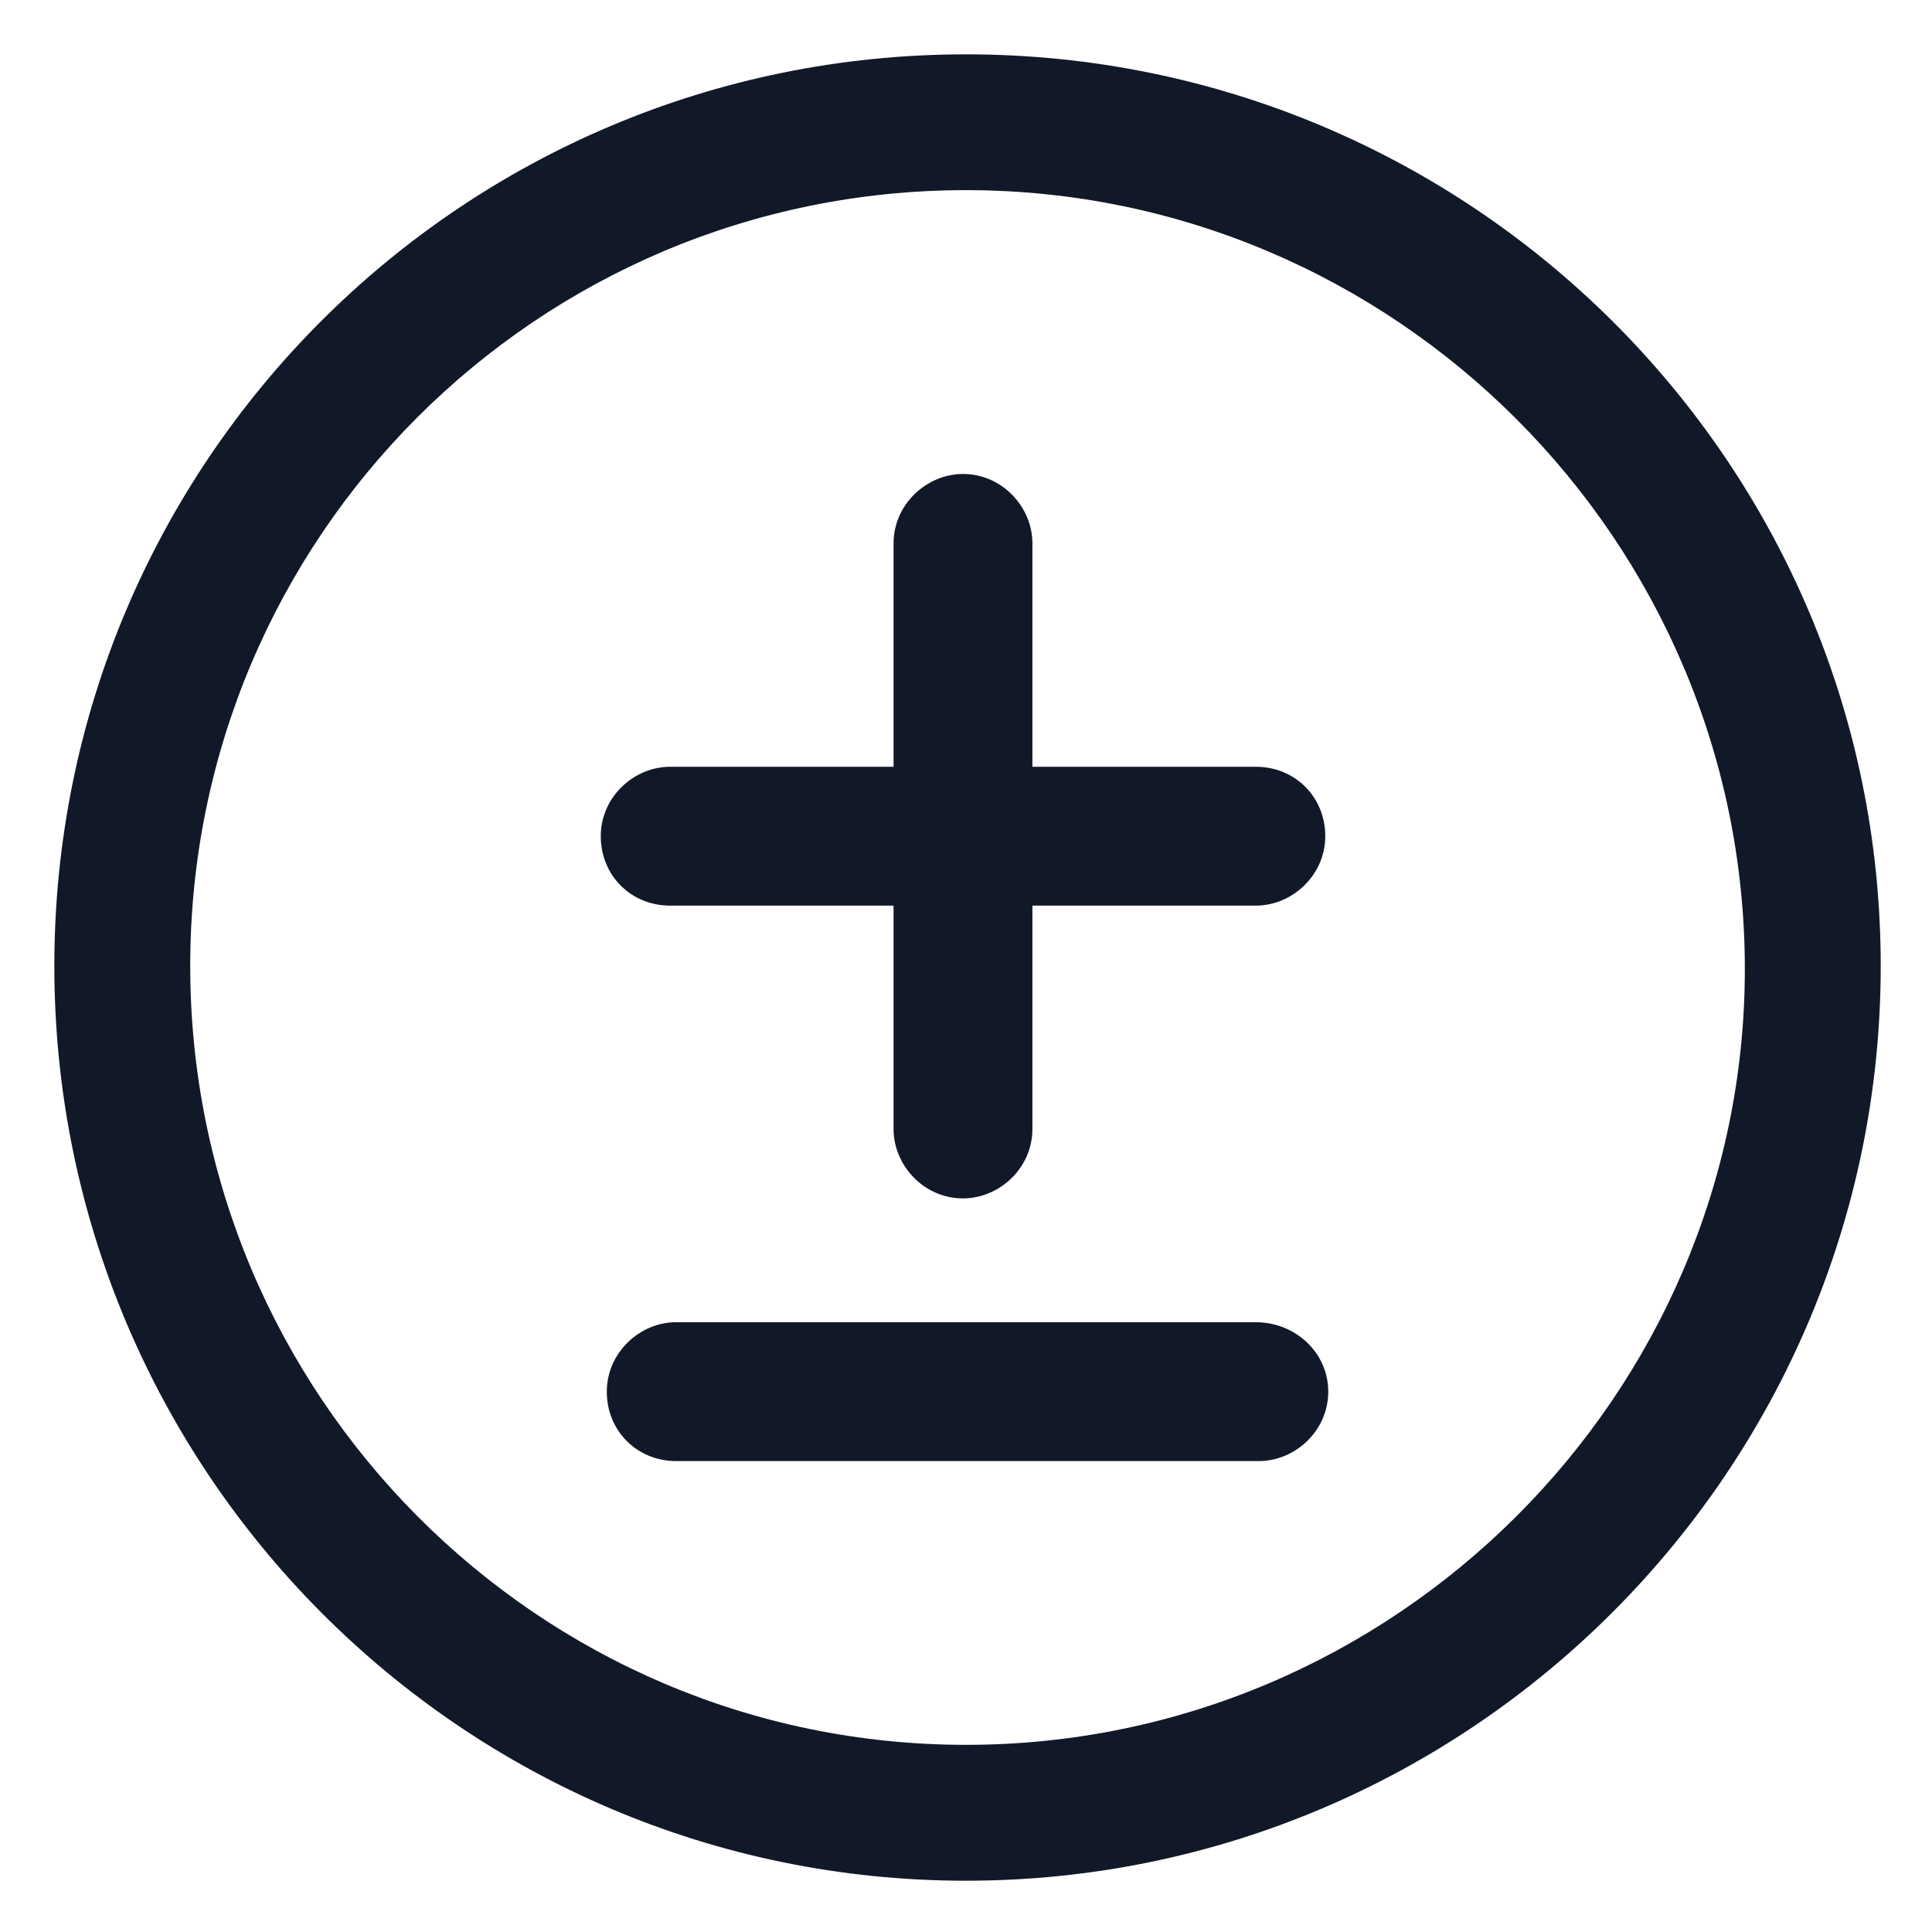
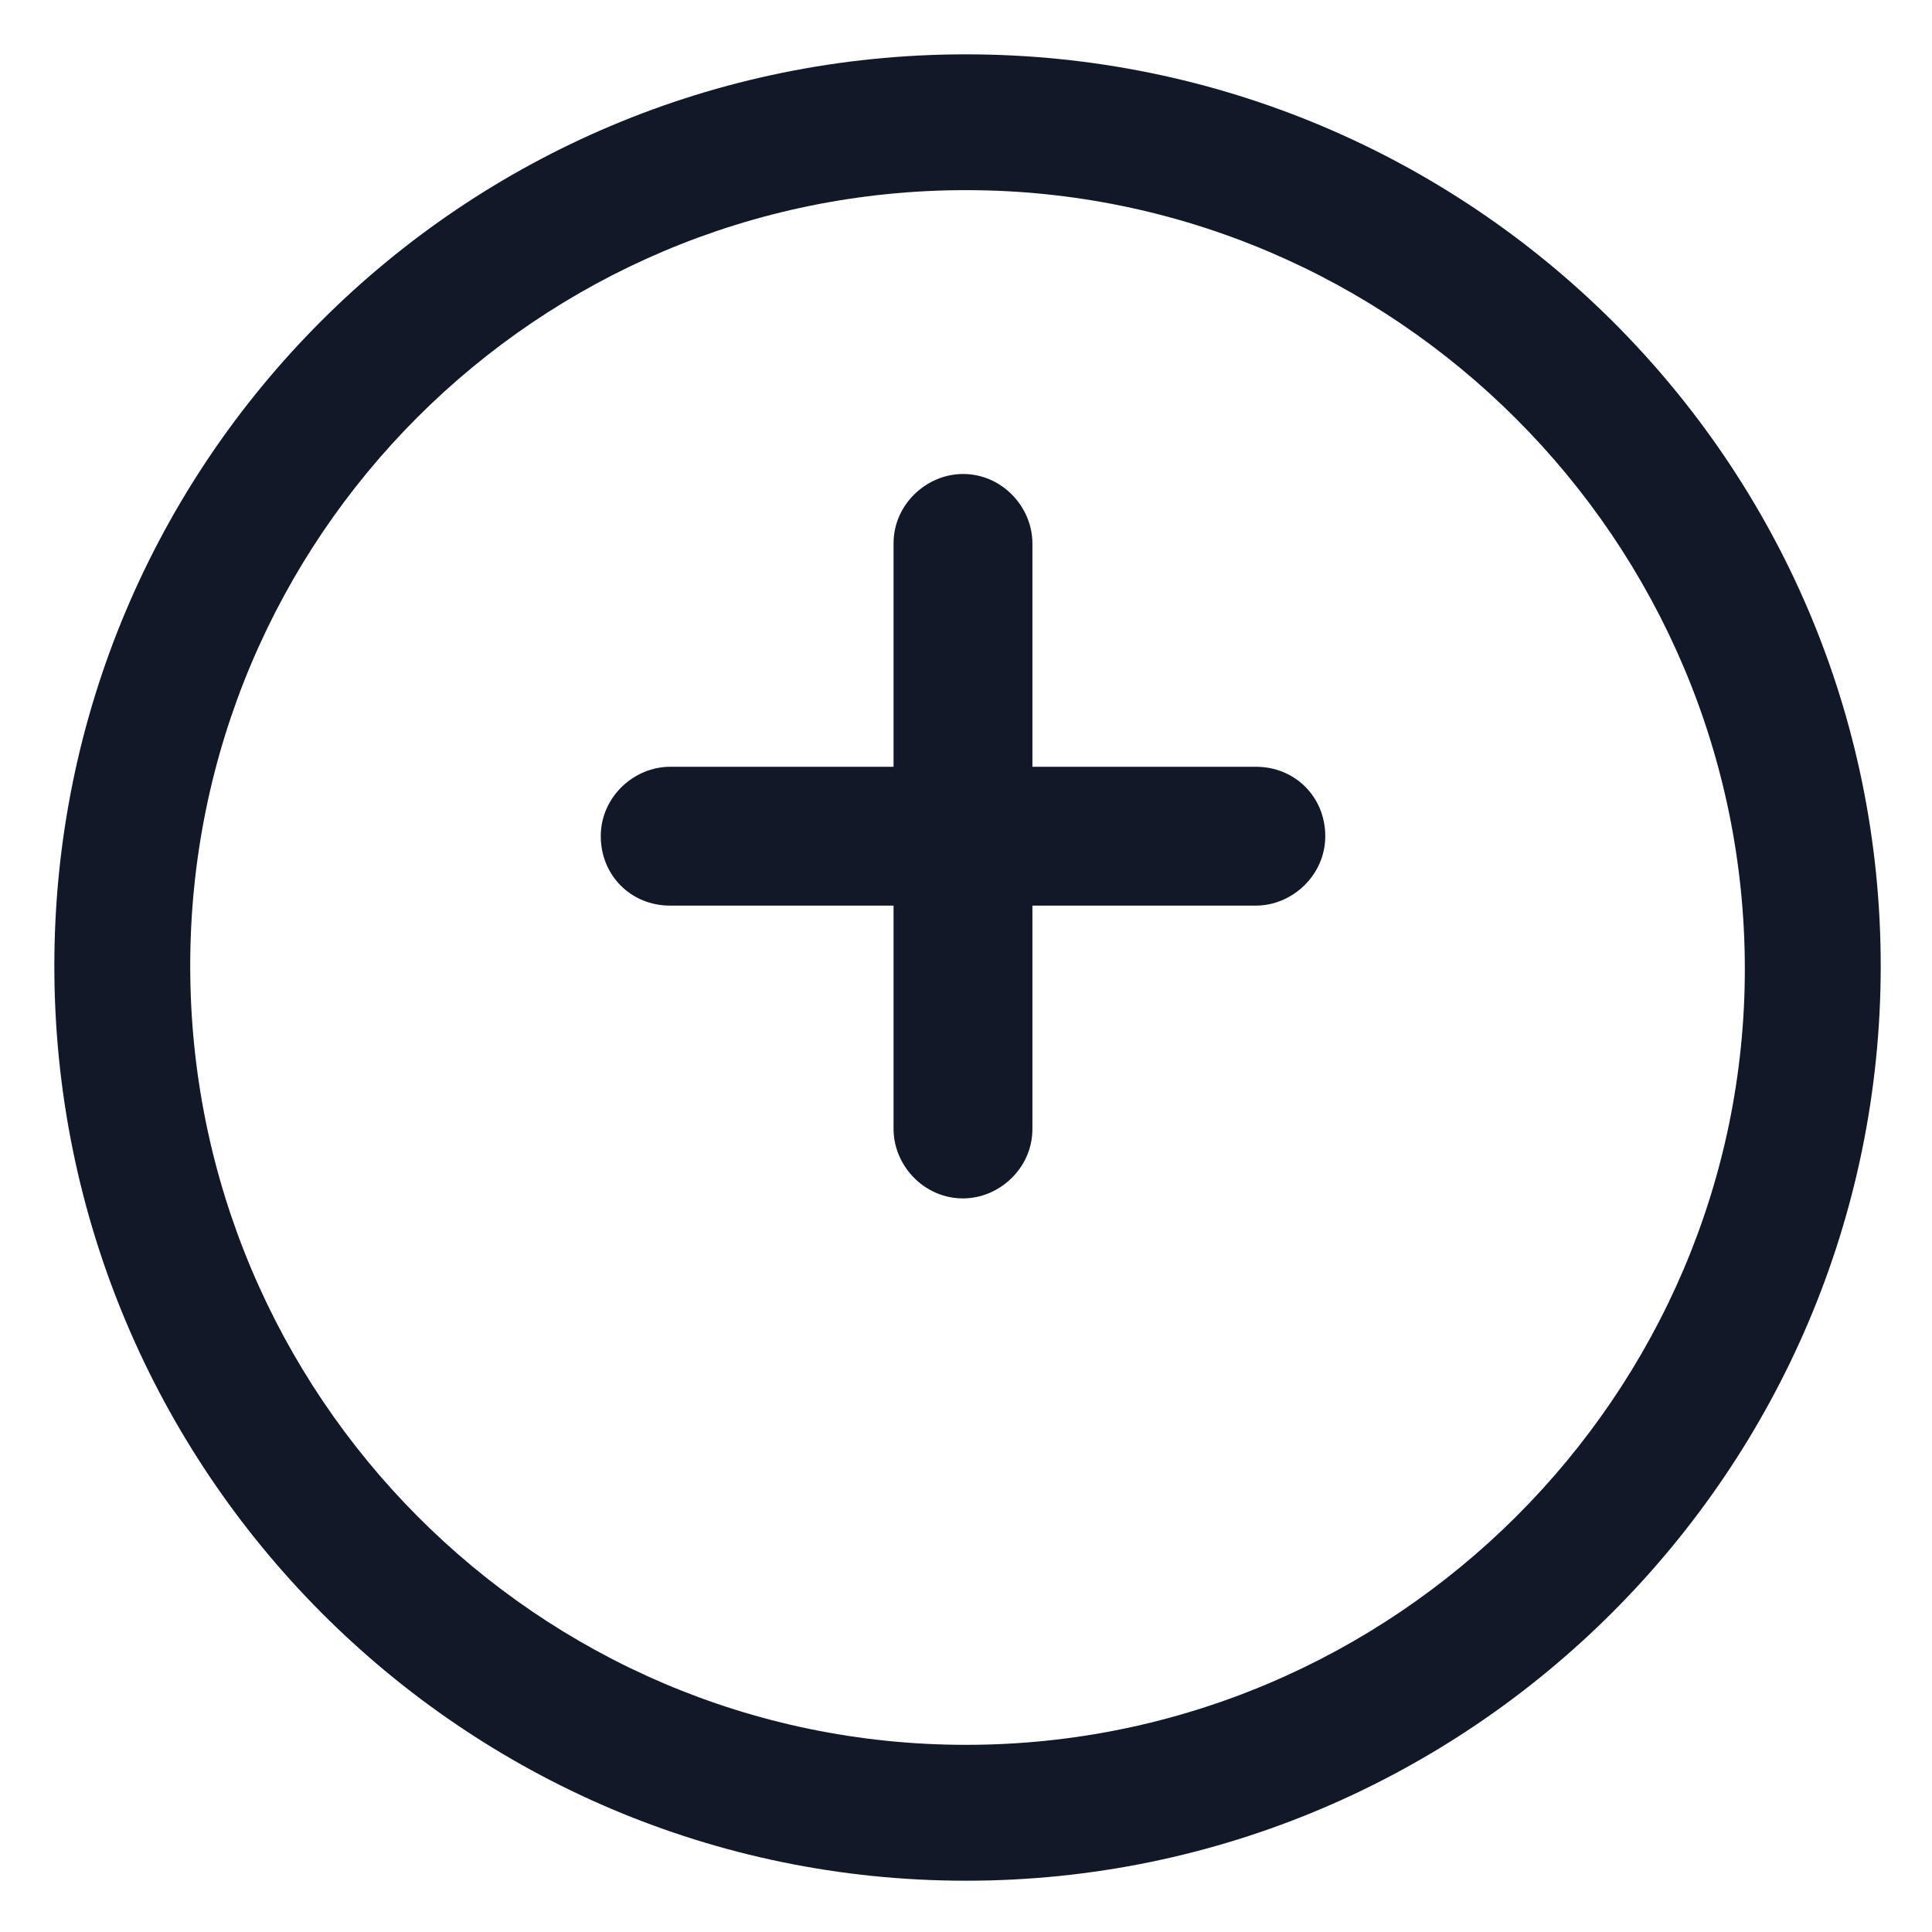
<svg xmlns="http://www.w3.org/2000/svg" width="24" height="24" viewBox="0 0 24 24" fill="none">
  <g clip-path="url(#clip0_501_39505)">
    <path d="M15.6 9.525H12.825V6.75C12.825 6.3 12.45 5.888 11.963 5.888C11.513 5.888 11.1 6.263 11.1 6.75V9.525H8.325C7.875 9.525 7.463 9.9 7.463 10.387C7.463 10.875 7.838 11.25 8.325 11.25H11.1V14.025C11.1 14.475 11.475 14.887 11.963 14.887C12.413 14.887 12.825 14.512 12.825 14.025V11.25H15.6C16.05 11.25 16.463 10.875 16.463 10.387C16.463 9.9 16.088 9.525 15.6 9.525Z" fill="#111928" />
-     <path d="M15.6 16.425H8.4C7.95 16.425 7.538 16.8 7.538 17.288C7.538 17.775 7.913 18.15 8.4 18.15H15.638C16.088 18.15 16.5 17.775 16.5 17.288C16.5 16.8 16.088 16.425 15.6 16.425Z" fill="#111928" />
    <path d="M12 0.675C5.738 0.675 0.675 5.737 0.675 12C0.675 18.262 5.738 23.363 12 23.363C18.262 23.363 23.363 18.262 23.363 12C23.363 5.737 18.262 0.675 12 0.675ZM12 21.675C6.675 21.675 2.363 17.325 2.363 12C2.363 6.675 6.675 2.362 12 2.362C17.325 2.362 21.675 6.712 21.675 12.037C21.675 17.325 17.325 21.675 12 21.675Z" fill="#111928" />
  </g>
  <defs>
    <clipPath id="clip0_501_39505">
      <rect width="24" height="24" fill="white" />
    </clipPath>
  </defs>
</svg>